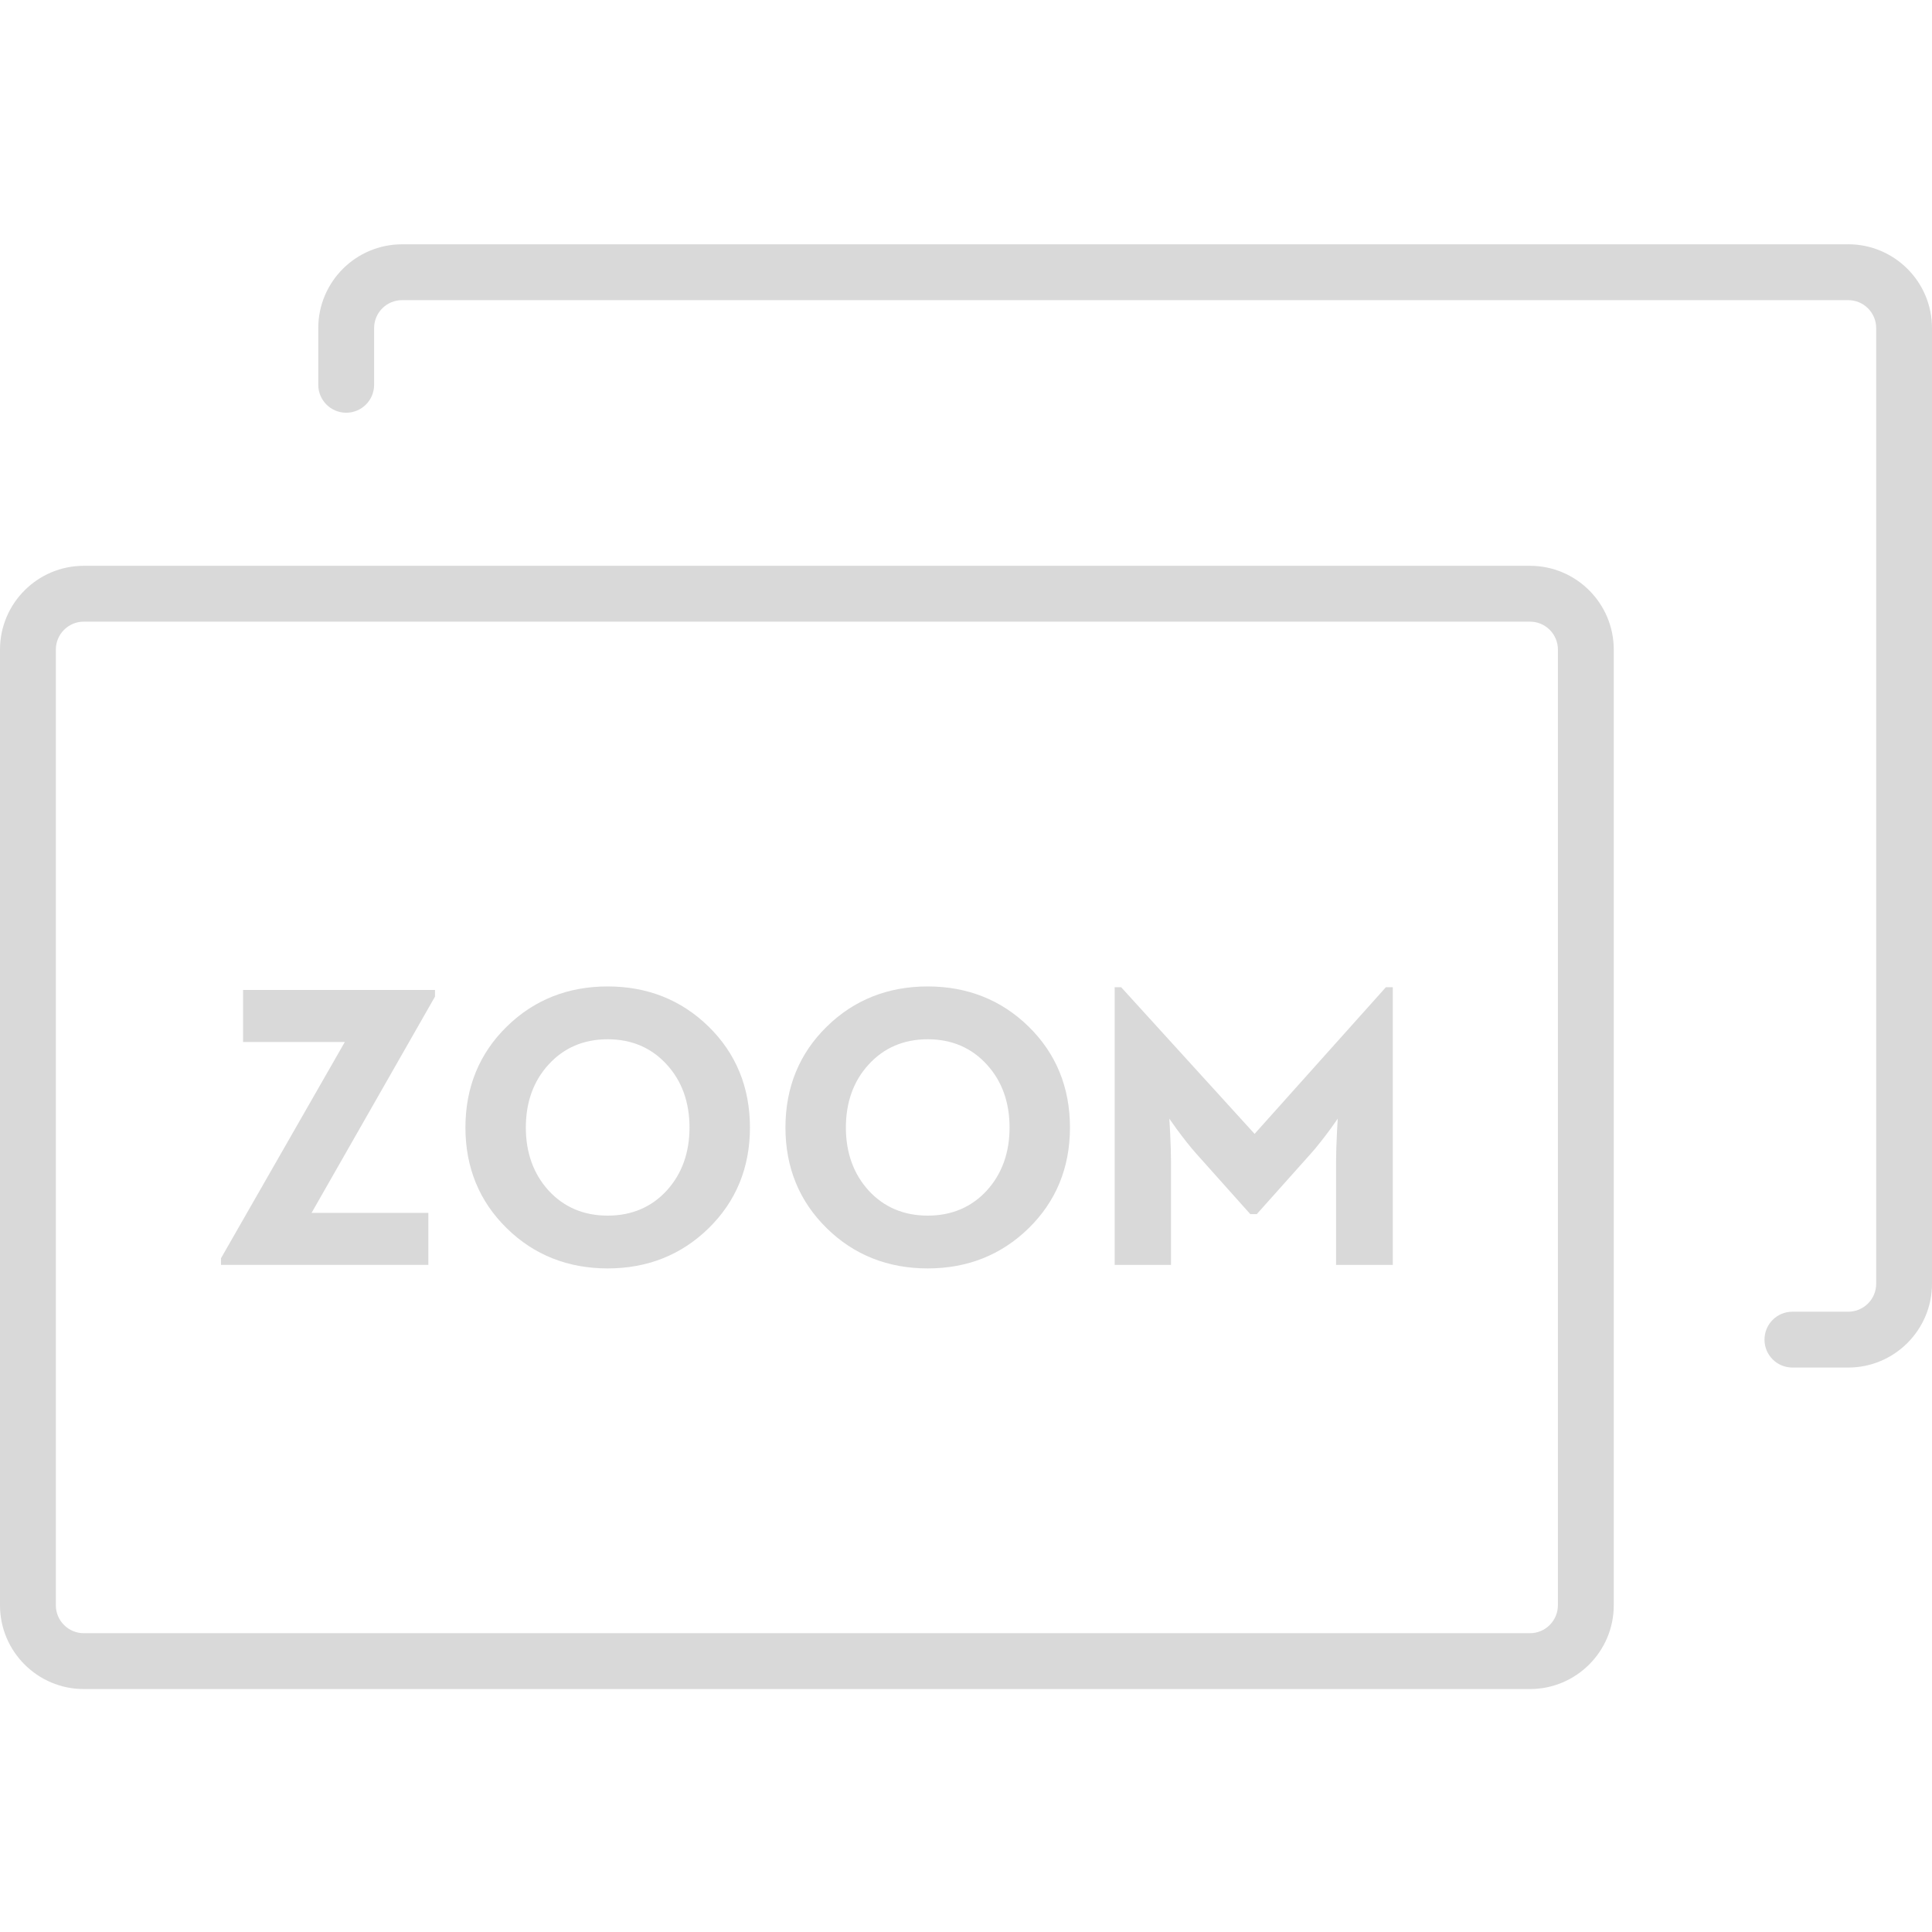
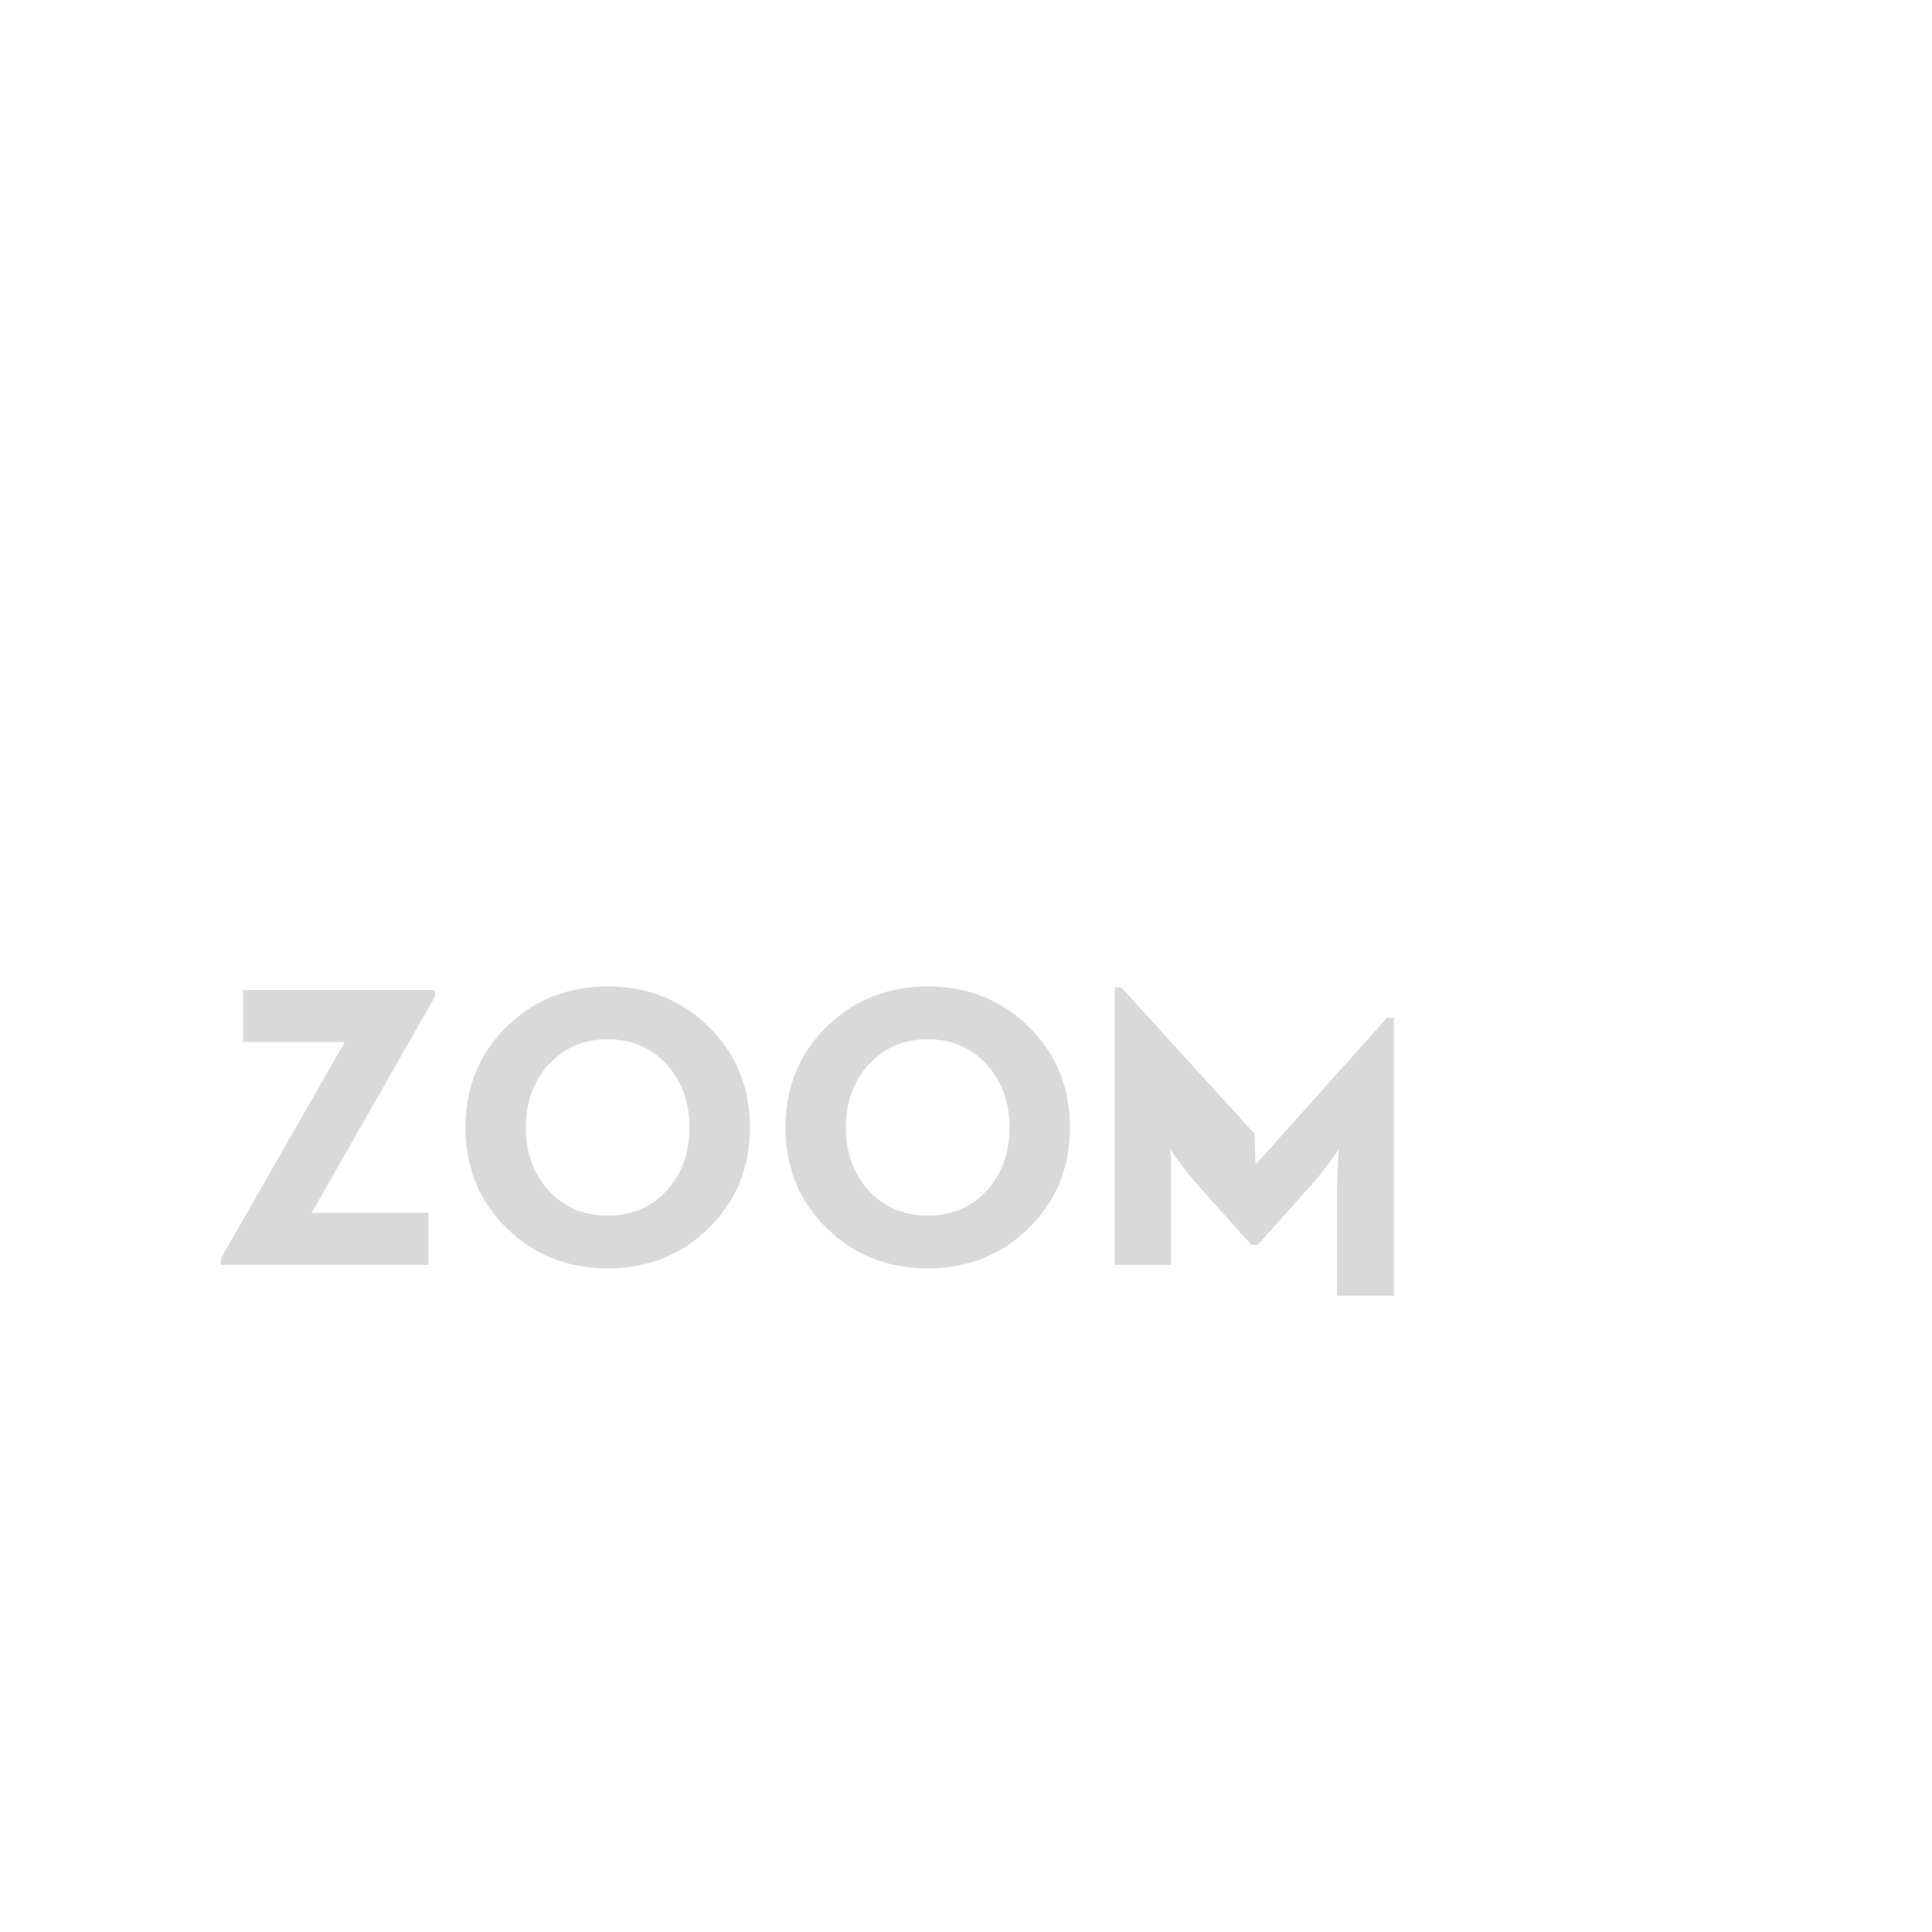
<svg xmlns="http://www.w3.org/2000/svg" width="64" height="64" viewBox="0 0 64 64">
  <g fill="#D9D9D9" fill-rule="evenodd">
-     <path d="M8.052 34.517h3.371l-4.102 7.164v.22h6.869V40.178h-3.869l4.083-7.154.006-.011v-.22H8.052zm14.037 4.919c-.506.553-1.165.833-1.959.833-.794 0-1.453-.28-1.959-.833-.499-.549-.752-1.251-.752-2.085 0-.838.253-1.54.752-2.085.506-.557 1.165-.839 1.959-.839.794 0 1.453.282 1.959.839.499.545.752 1.247.752 2.085 0 .834-.253 1.536-.752 2.085m-1.959-6.759c-1.318 0-2.442.447-3.339 1.327-.911.889-1.373 2.015-1.373 3.347 0 1.327.462 2.451 1.373 3.34.898.881 2.021 1.327 3.34 1.327 1.314 0 2.437-.446 3.339-1.327.911-.889 1.373-2.013 1.373-3.34 0-1.331-.462-2.457-1.373-3.347-.902-.881-2.026-1.327-3.339-1.327m12.56 6.759c-.506.553-1.165.833-1.959.833-.794 0-1.453-.28-1.959-.833-.499-.549-.752-1.251-.752-2.085 0-.838.253-1.54.752-2.085.506-.557 1.165-.839 1.959-.839.794 0 1.453.282 1.959.839.499.545.752 1.247.752 2.085 0 .834-.253 1.536-.752 2.085m-1.959-6.759c-1.318 0-2.442.447-3.34 1.327-.911.889-1.373 2.015-1.373 3.347 0 1.327.462 2.451 1.373 3.34.898.881 2.021 1.327 3.34 1.327 1.314 0 2.437-.446 3.339-1.327.911-.889 1.373-2.013 1.373-3.34 0-1.331-.462-2.457-1.373-3.347-.902-.881-2.026-1.327-3.339-1.327m10.827 4.883l-4.419-4.857h-.215v9.199h1.866v-3.425c0-.254-.011-.597-.032-1.019l-.023-.401.231.328c.254.345.473.621.65.819l1.8 2.015h.216l1.8-2.015c.177-.198.395-.473.651-.82l.23-.327-.023.402c-.021.421-.032.764-.032 1.018v3.425h1.879v-9.199h-.229l-4.348 4.857z" />
-     <path d="M61.225 8.093H13.318c-1.53 0-2.775 1.245-2.775 2.775v1.879c0 .511.414.925.925.925.511 0 .925-.414.925-.925v-1.879c0-.51.415-.925.925-.925h47.908c.51 0 .925.415.925.925v31.659c0 .51-.415.925-.925.925h-1.85c-.511 0-.925.414-.925.925 0 .511.414.925.925.925h1.85C62.755 45.301 64 44.056 64 42.526V10.867c0-1.53-1.245-2.775-2.775-2.775" />
-     <path d="M51.607 53.177c0 .51-.415.925-.925.925H2.775c-.51 0-.925-.415-.925-.925V21.518c0-.51.415-.925.925-.925h47.908c.51 0 .925.415.925.925V53.177zm-.925-34.434H2.775C1.245 18.743 0 19.988 0 21.518V53.177c0 1.53 1.245 2.775 2.775 2.775h47.908c1.53 0 2.775-1.245 2.775-2.775V21.518c0-1.53-1.245-2.775-2.775-2.775z" />
+     <path d="M8.052 34.517h3.371l-4.102 7.164v.22h6.869V40.178h-3.869l4.083-7.154.006-.011v-.22H8.052zm14.037 4.919c-.506.553-1.165.833-1.959.833-.794 0-1.453-.28-1.959-.833-.499-.549-.752-1.251-.752-2.085 0-.838.253-1.54.752-2.085.506-.557 1.165-.839 1.959-.839.794 0 1.453.282 1.959.839.499.545.752 1.247.752 2.085 0 .834-.253 1.536-.752 2.085m-1.959-6.759c-1.318 0-2.442.447-3.339 1.327-.911.889-1.373 2.015-1.373 3.347 0 1.327.462 2.451 1.373 3.34.898.881 2.021 1.327 3.34 1.327 1.314 0 2.437-.446 3.339-1.327.911-.889 1.373-2.013 1.373-3.34 0-1.331-.462-2.457-1.373-3.347-.902-.881-2.026-1.327-3.339-1.327m12.56 6.759c-.506.553-1.165.833-1.959.833-.794 0-1.453-.28-1.959-.833-.499-.549-.752-1.251-.752-2.085 0-.838.253-1.54.752-2.085.506-.557 1.165-.839 1.959-.839.794 0 1.453.282 1.959.839.499.545.752 1.247.752 2.085 0 .834-.253 1.536-.752 2.085m-1.959-6.759c-1.318 0-2.442.447-3.34 1.327-.911.889-1.373 2.015-1.373 3.347 0 1.327.462 2.451 1.373 3.34.898.881 2.021 1.327 3.34 1.327 1.314 0 2.437-.446 3.339-1.327.911-.889 1.373-2.013 1.373-3.34 0-1.331-.462-2.457-1.373-3.347-.902-.881-2.026-1.327-3.339-1.327m10.827 4.883l-4.419-4.857h-.215v9.199h1.866v-3.425l-.023-.401.231.328c.254.345.473.621.65.819l1.8 2.015h.216l1.8-2.015c.177-.198.395-.473.651-.82l.23-.327-.023.402c-.021.421-.032.764-.032 1.018v3.425h1.879v-9.199h-.229l-4.348 4.857z" />
  </g>
</svg>